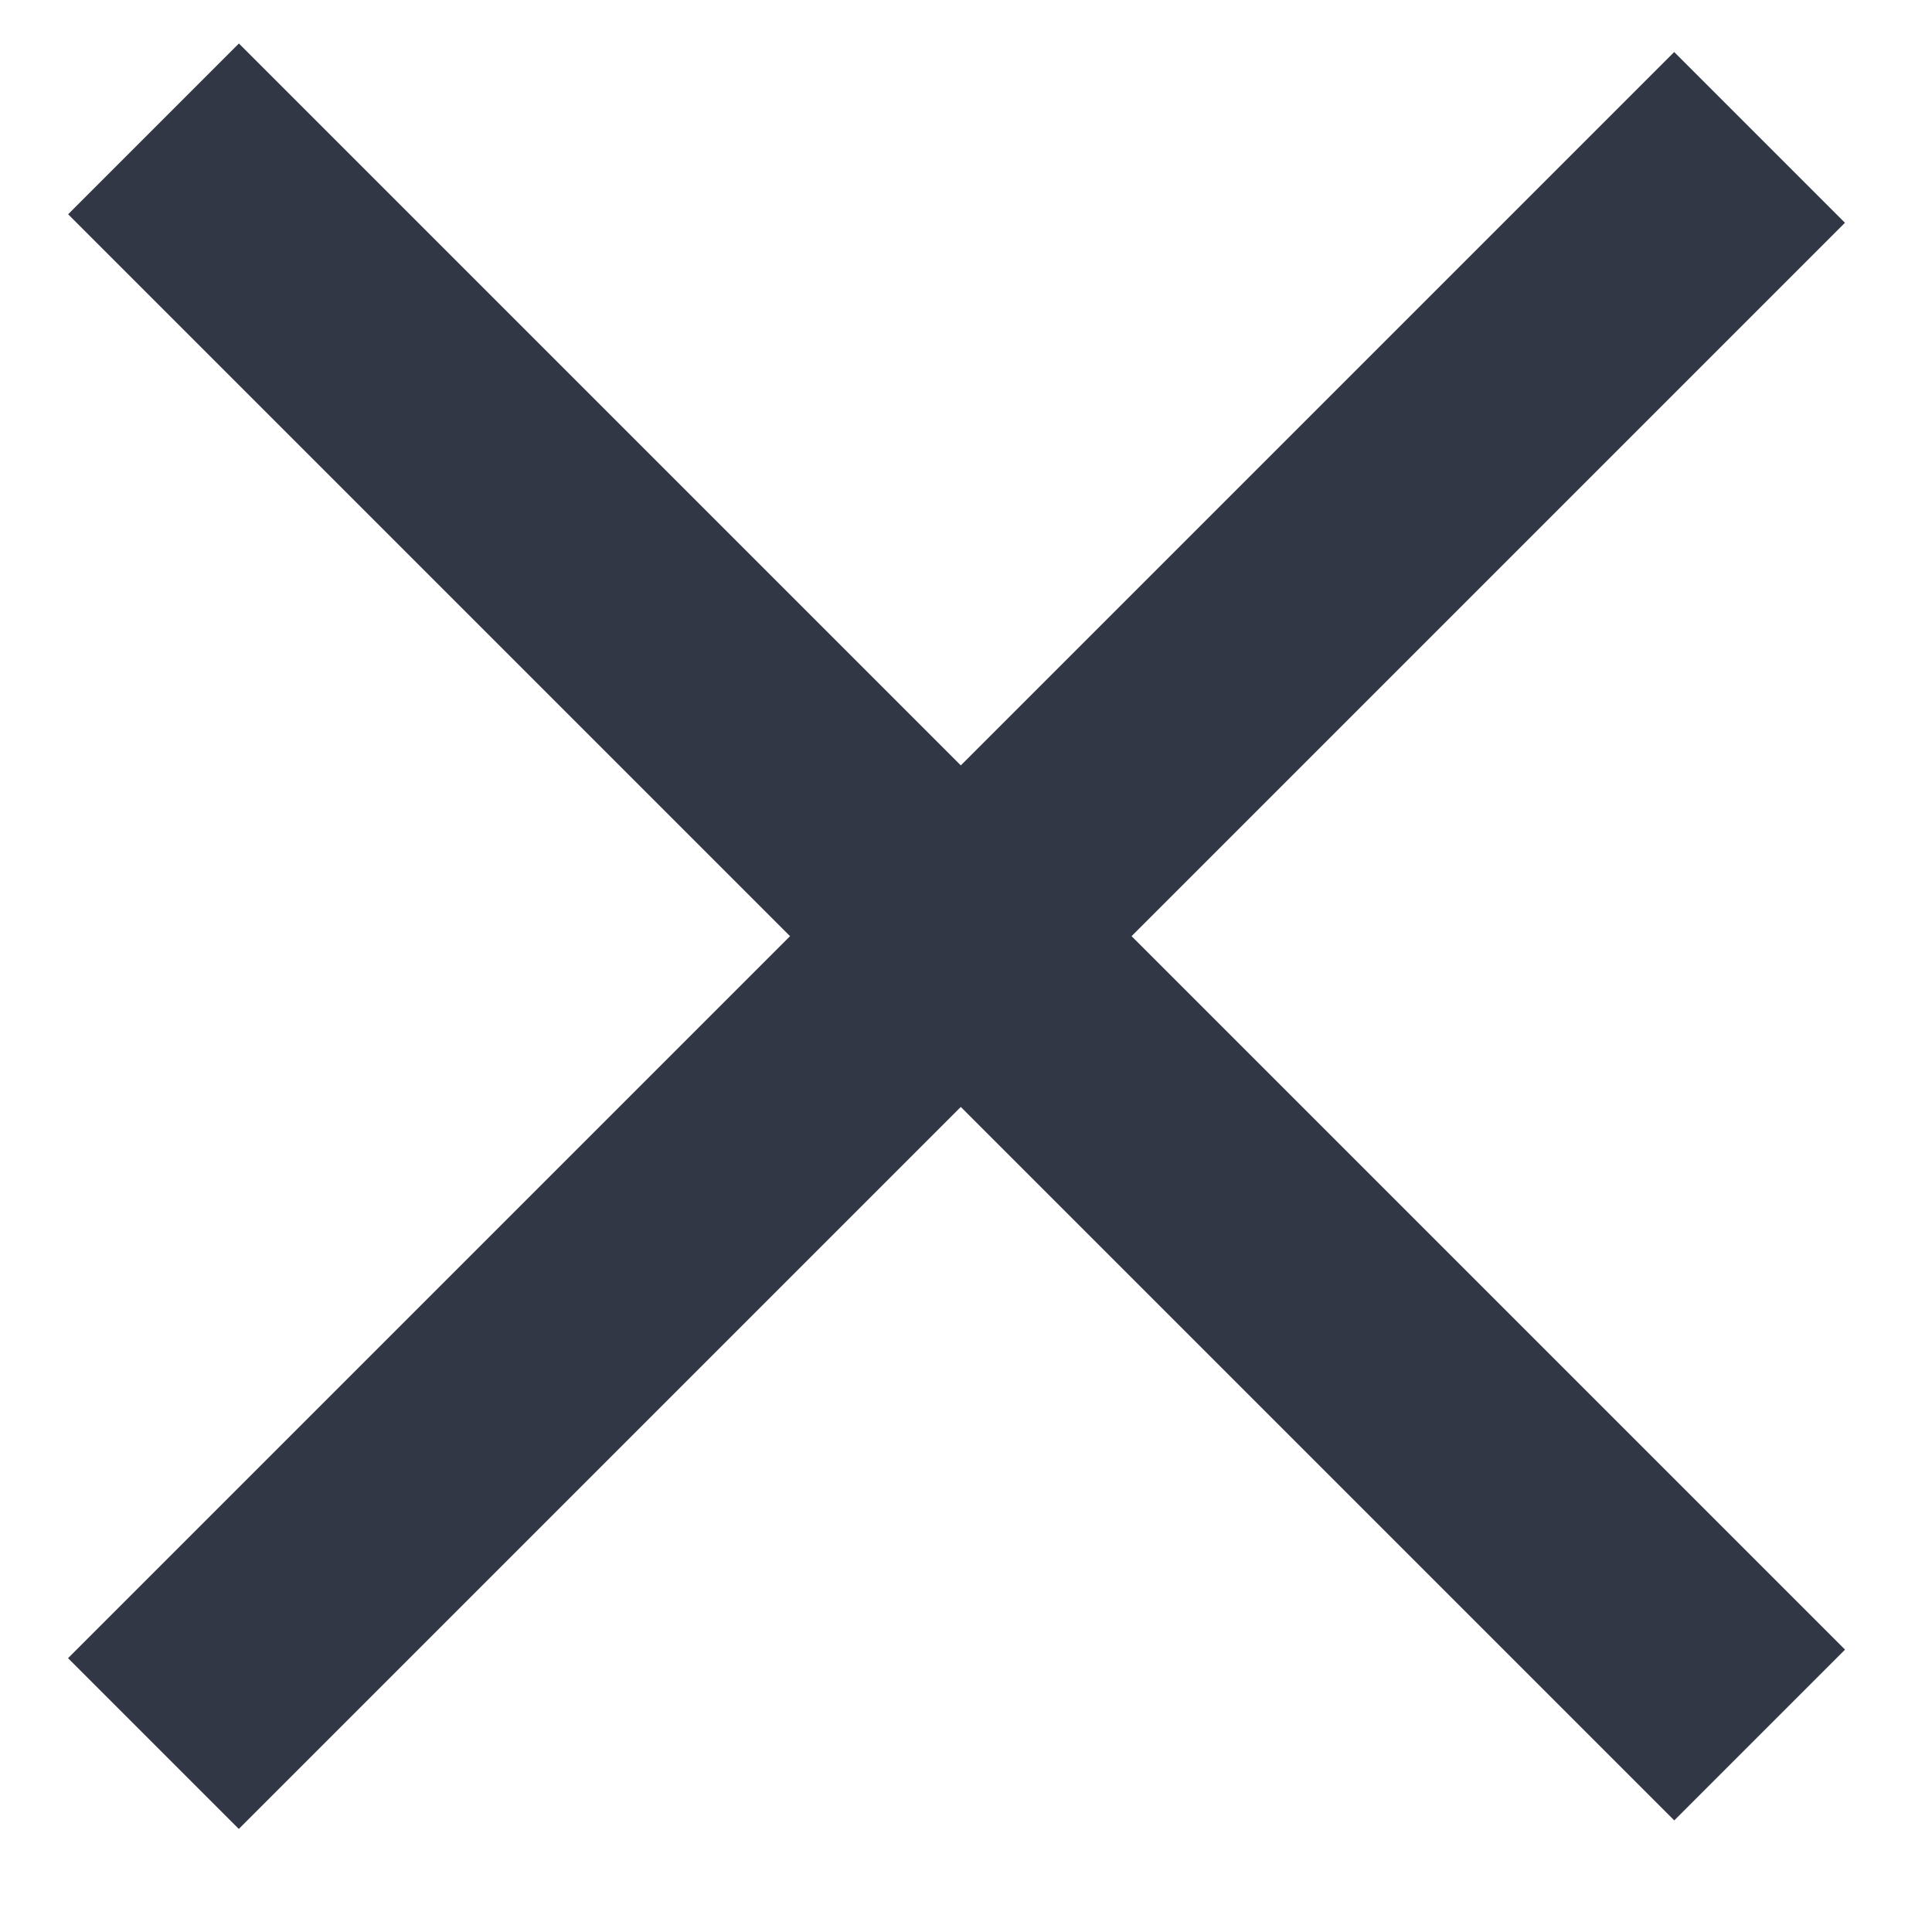
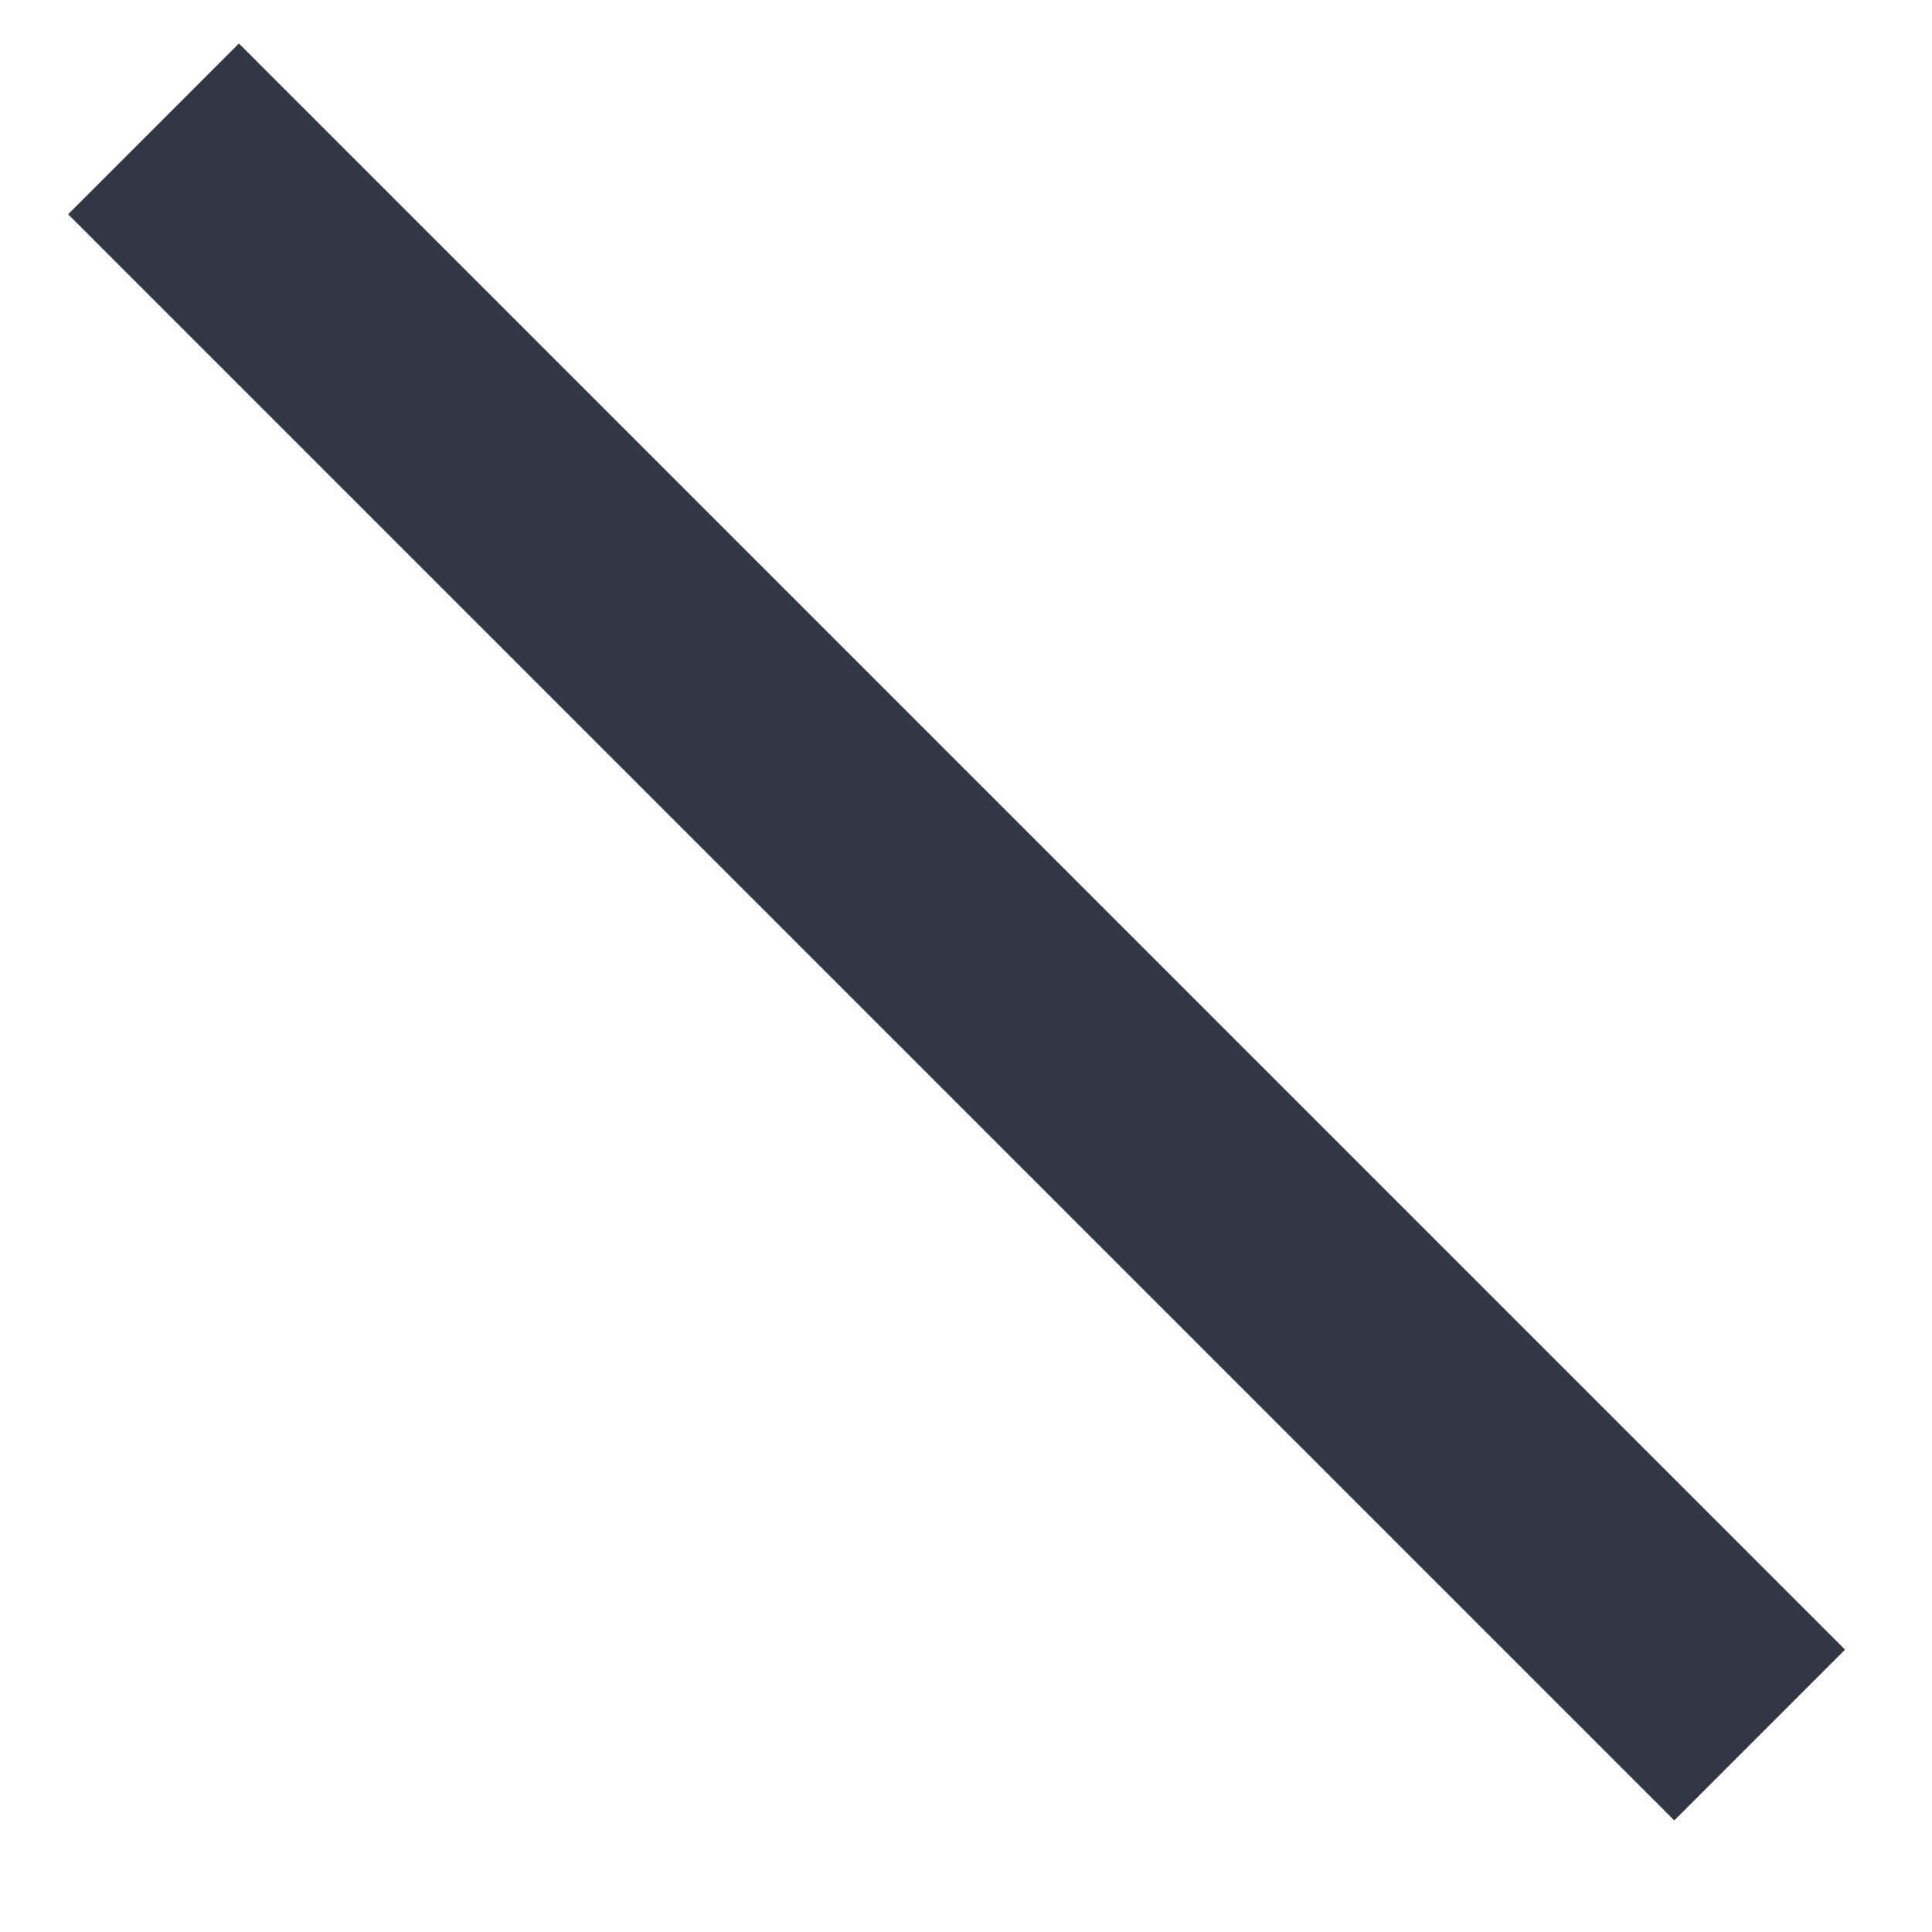
<svg xmlns="http://www.w3.org/2000/svg" width="26px" height="26px" viewBox="0 0 16 16" version="1.1">
  <desc>Created with Sketch.</desc>
  <defs />
  <g id="Welcome" stroke="none" stroke-width="1" fill="none" fill-rule="evenodd">
    <g id="LearningCulture_Tablet_768_open-menue" transform="translate(-727, -27)" stroke="#323746" stroke-width="2">
      <g id="Close-Icon" transform="translate(734.921, 34.789) rotate(-315) translate(-734.921, -34.789) translate(725.421, 24.789)">
-         <path d="M9.5,0.594 L9.5,19.405" id="Path-7" />
        <path d="M18.856,9.949 L0.045,9.949" id="Path-7" />
      </g>
    </g>
  </g>
</svg>